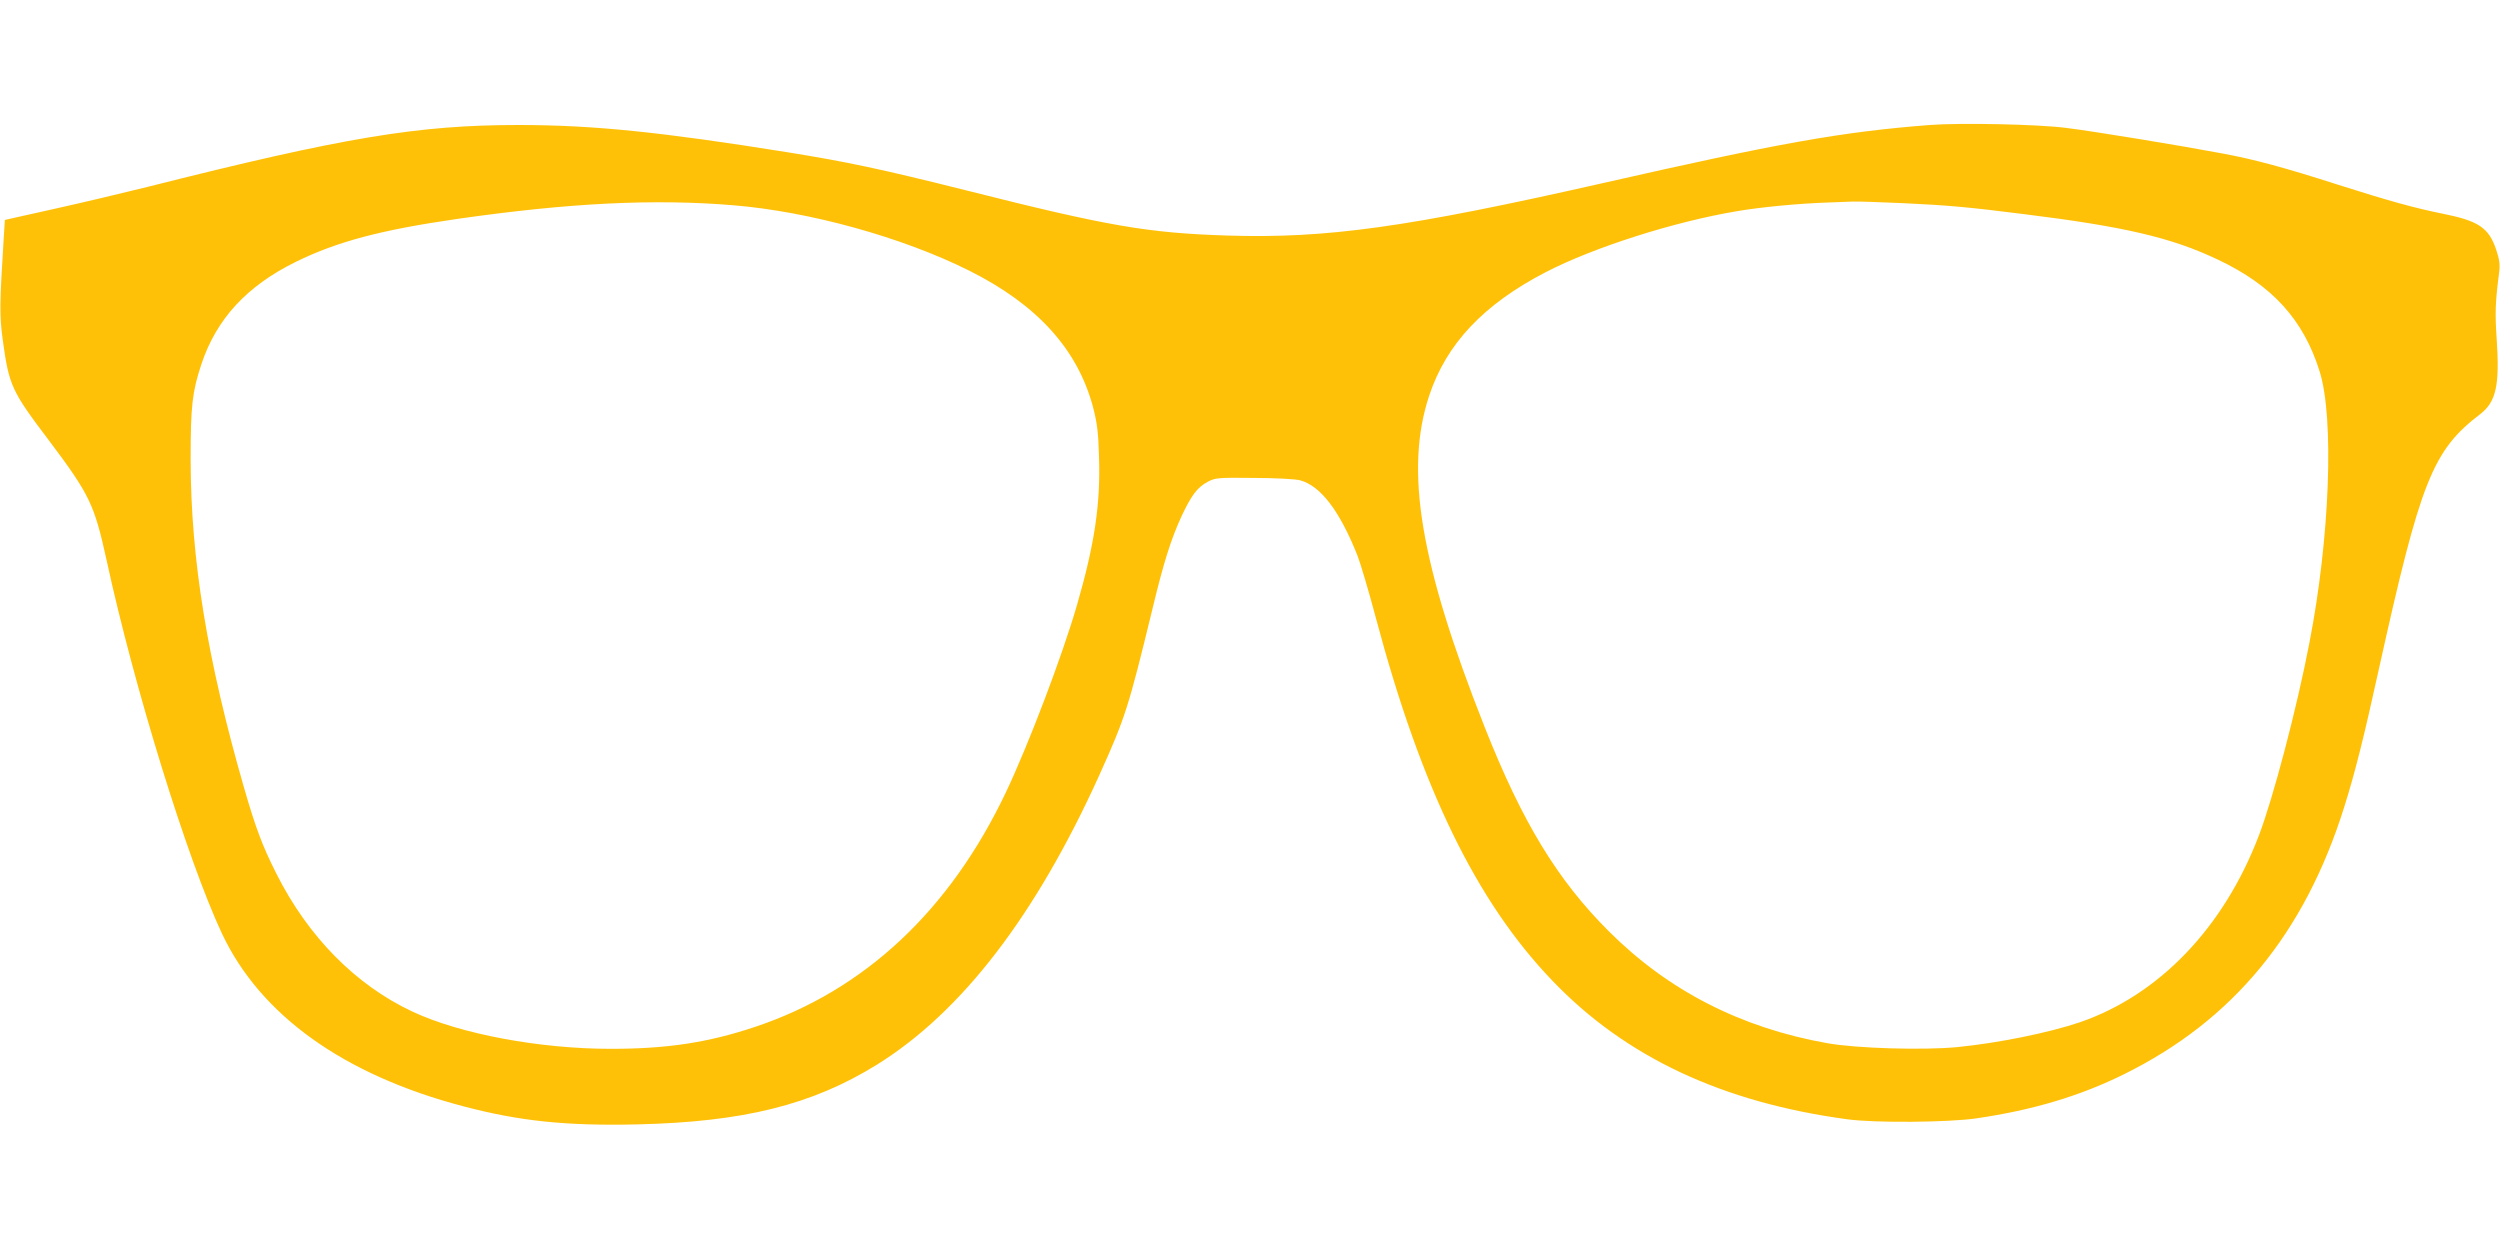
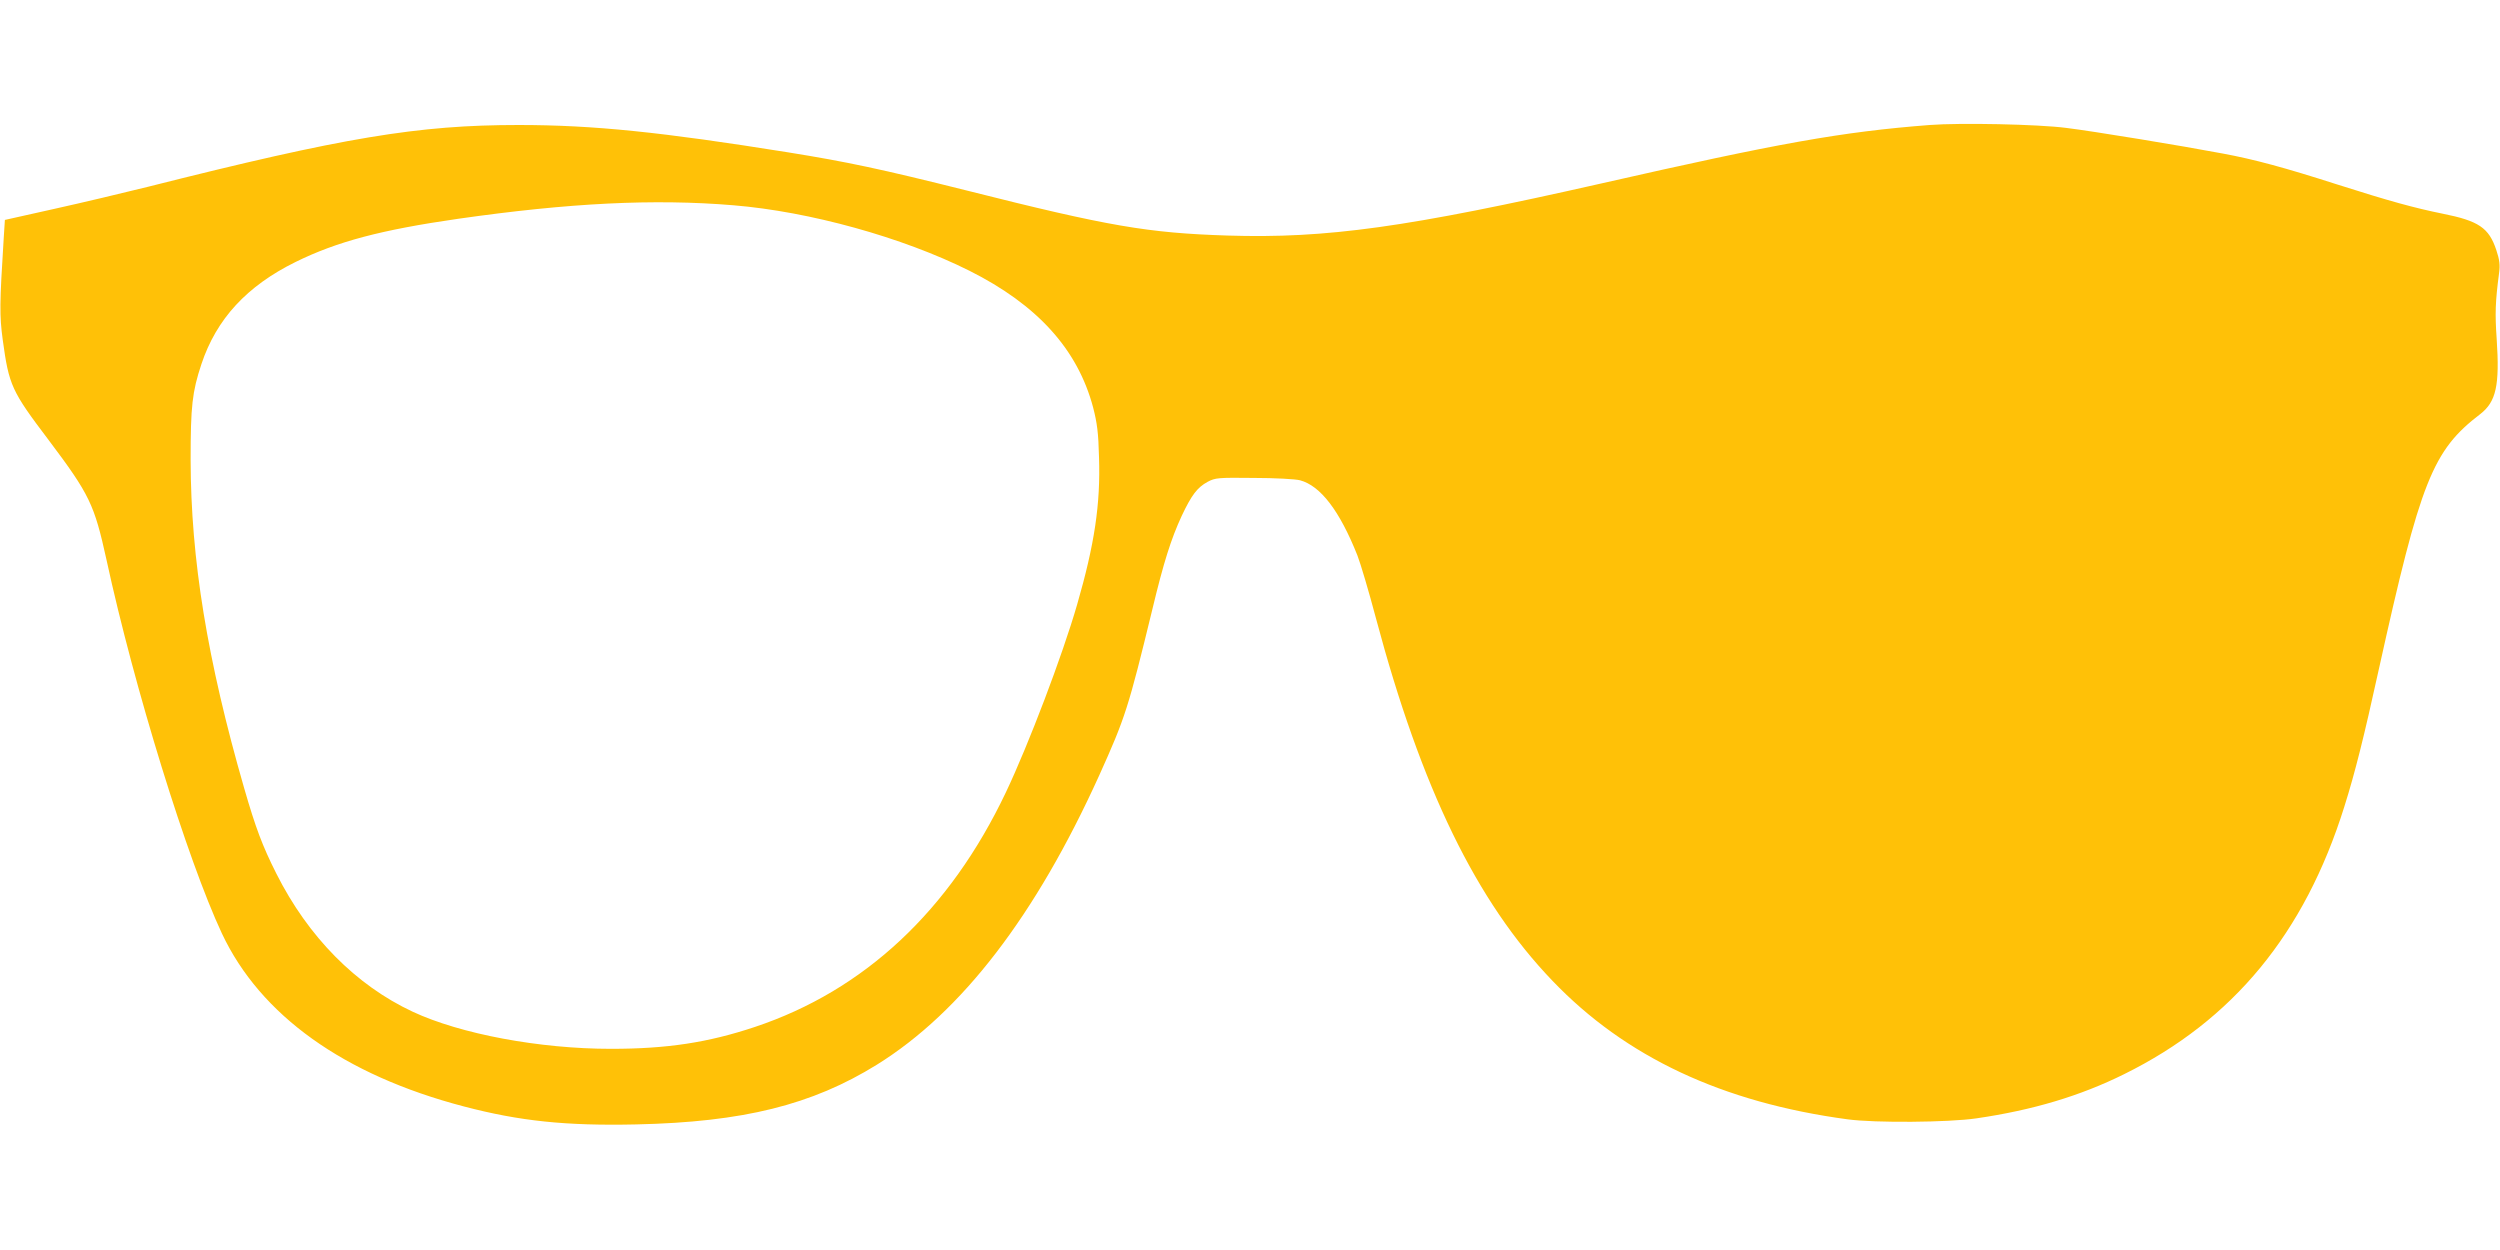
<svg xmlns="http://www.w3.org/2000/svg" version="1.0" width="1280pt" height="640pt" viewBox="0 0 1280 640" preserveAspectRatio="xMidYMid meet">
  <g transform="translate(0,640) scale(0.1,-0.1)" fill="#ffc107" stroke="none">
-     <path d="M9880 5760 c-452 -35 -774 -93 -1680 -299 -993 -225 -1408 -283 -1915 -267 -407 13 -608 47 -1337 231 -439 110 -609 146 -913 195 -649 104 -997 140 -1380 140 -514 0 -894 -63 -1900 -317 -121 -30 -335 -81 -475 -112 l-255 -57 -6 -94 c-21 -335 -22 -394 -5 -520 32 -234 45 -262 235 -513 210 -279 234 -330 296 -612 142 -656 415 -1538 591 -1914 197 -419 624 -725 1239 -886 285 -75 523 -100 883 -92 547 12 900 100 1232 306 434 270 812 762 1138 1481 133 295 149 344 272 850 58 242 96 361 150 478 51 108 80 146 133 175 40 21 53 22 237 20 108 0 214 -6 236 -12 105 -28 203 -156 294 -385 16 -41 59 -186 95 -322 232 -870 514 -1450 903 -1855 374 -391 871 -624 1512 -710 139 -19 517 -16 659 5 289 42 532 115 756 226 559 276 925 721 1128 1370 55 175 100 354 177 705 213 962 274 1118 519 1305 81 63 100 146 84 385 -9 130 -7 190 12 335 6 43 3 69 -14 120 -38 114 -90 149 -275 186 -143 29 -271 64 -541 150 -268 86 -423 128 -585 158 -211 40 -662 114 -800 131 -145 19 -545 27 -700 15z m-6125 -411 c390 -32 866 -164 1208 -335 349 -175 555 -403 634 -701 20 -78 27 -129 30 -255 8 -239 -23 -445 -112 -753 -75 -260 -249 -718 -365 -962 -288 -606 -725 -1014 -1285 -1201 -240 -80 -449 -112 -737 -112 -366 0 -771 76 -1015 190 -291 136 -535 383 -698 707 -72 143 -106 234 -165 438 -189 656 -273 1171 -274 1680 0 276 8 348 55 490 77 232 233 401 483 524 211 104 437 164 833 221 568 81 1001 103 1408 69z m5985 11 c235 -11 334 -20 620 -56 516 -64 758 -120 997 -234 277 -131 436 -306 519 -570 76 -239 53 -854 -52 -1392 -64 -334 -186 -797 -259 -987 -180 -471 -510 -815 -916 -955 -160 -54 -416 -106 -626 -127 -173 -17 -519 -7 -668 20 -440 78 -812 268 -1116 571 -264 263 -444 558 -637 1046 -331 837 -411 1315 -285 1697 88 266 278 468 596 633 245 127 658 259 982 313 122 21 316 39 460 44 44 2 103 4 130 5 28 1 142 -3 255 -8z" />
+     <path d="M9880 5760 c-452 -35 -774 -93 -1680 -299 -993 -225 -1408 -283 -1915 -267 -407 13 -608 47 -1337 231 -439 110 -609 146 -913 195 -649 104 -997 140 -1380 140 -514 0 -894 -63 -1900 -317 -121 -30 -335 -81 -475 -112 l-255 -57 -6 -94 c-21 -335 -22 -394 -5 -520 32 -234 45 -262 235 -513 210 -279 234 -330 296 -612 142 -656 415 -1538 591 -1914 197 -419 624 -725 1239 -886 285 -75 523 -100 883 -92 547 12 900 100 1232 306 434 270 812 762 1138 1481 133 295 149 344 272 850 58 242 96 361 150 478 51 108 80 146 133 175 40 21 53 22 237 20 108 0 214 -6 236 -12 105 -28 203 -156 294 -385 16 -41 59 -186 95 -322 232 -870 514 -1450 903 -1855 374 -391 871 -624 1512 -710 139 -19 517 -16 659 5 289 42 532 115 756 226 559 276 925 721 1128 1370 55 175 100 354 177 705 213 962 274 1118 519 1305 81 63 100 146 84 385 -9 130 -7 190 12 335 6 43 3 69 -14 120 -38 114 -90 149 -275 186 -143 29 -271 64 -541 150 -268 86 -423 128 -585 158 -211 40 -662 114 -800 131 -145 19 -545 27 -700 15z m-6125 -411 c390 -32 866 -164 1208 -335 349 -175 555 -403 634 -701 20 -78 27 -129 30 -255 8 -239 -23 -445 -112 -753 -75 -260 -249 -718 -365 -962 -288 -606 -725 -1014 -1285 -1201 -240 -80 -449 -112 -737 -112 -366 0 -771 76 -1015 190 -291 136 -535 383 -698 707 -72 143 -106 234 -165 438 -189 656 -273 1171 -274 1680 0 276 8 348 55 490 77 232 233 401 483 524 211 104 437 164 833 221 568 81 1001 103 1408 69z m5985 11 z" />
  </g>
</svg>